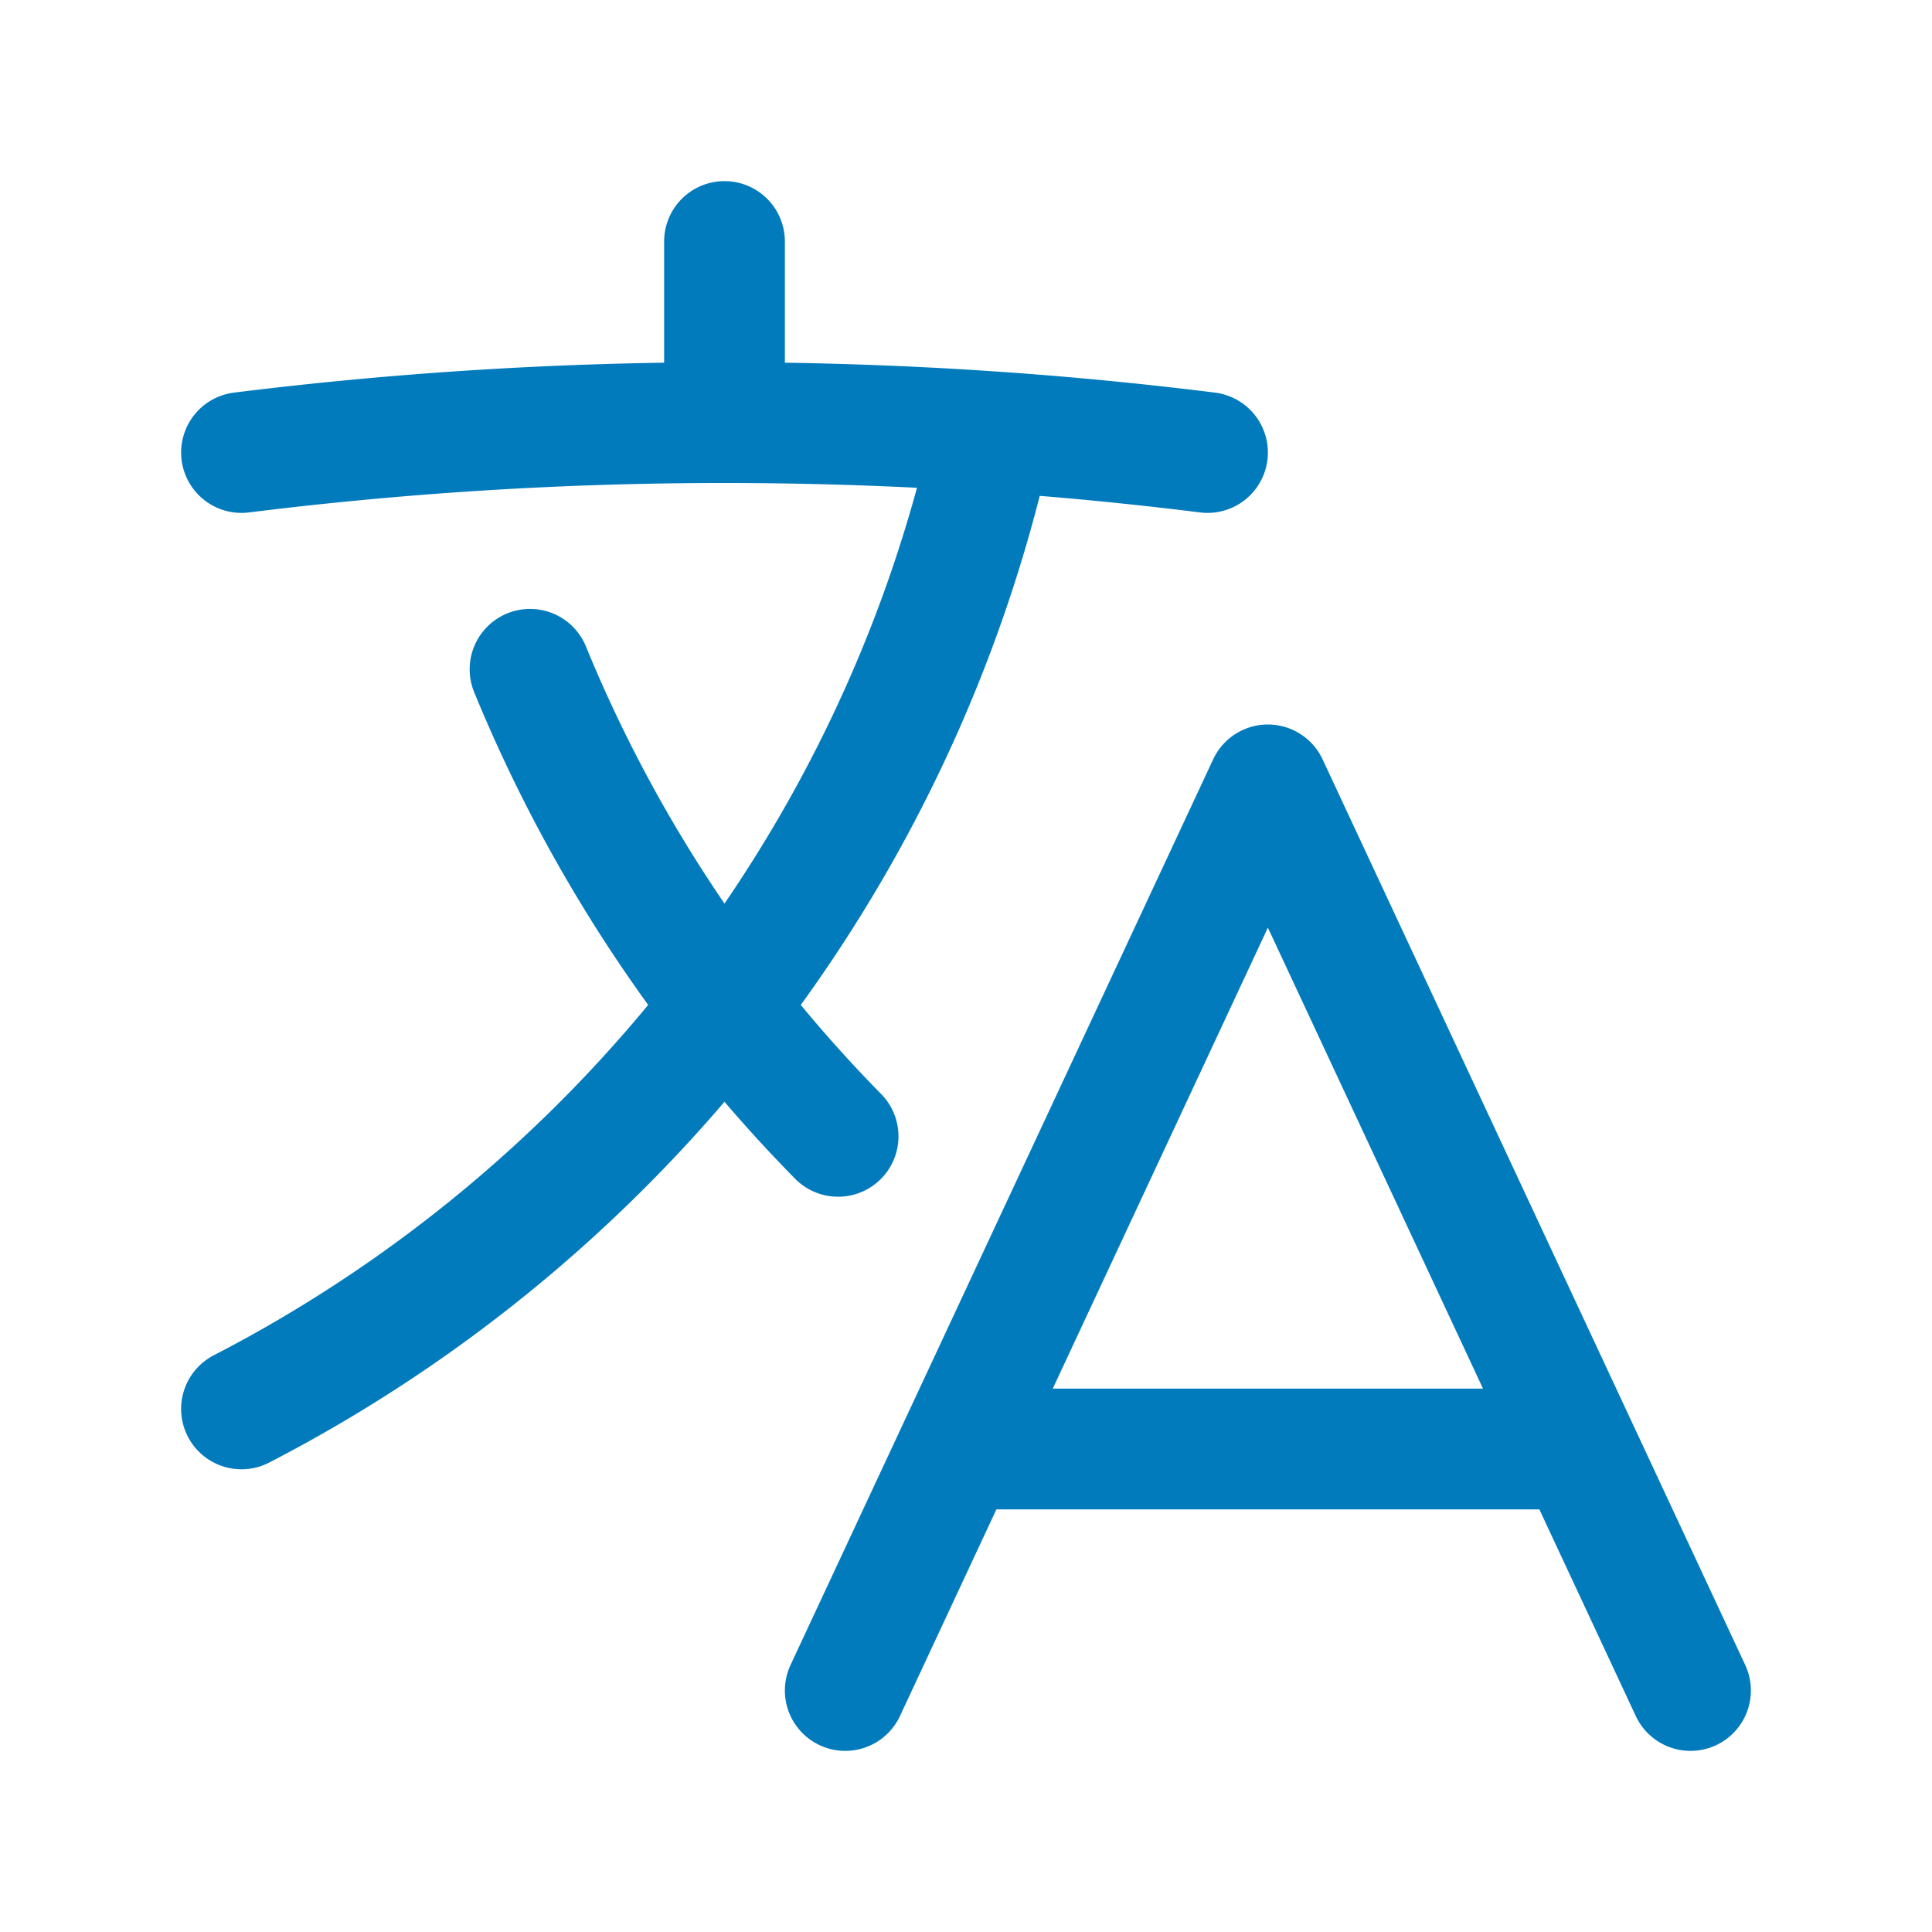
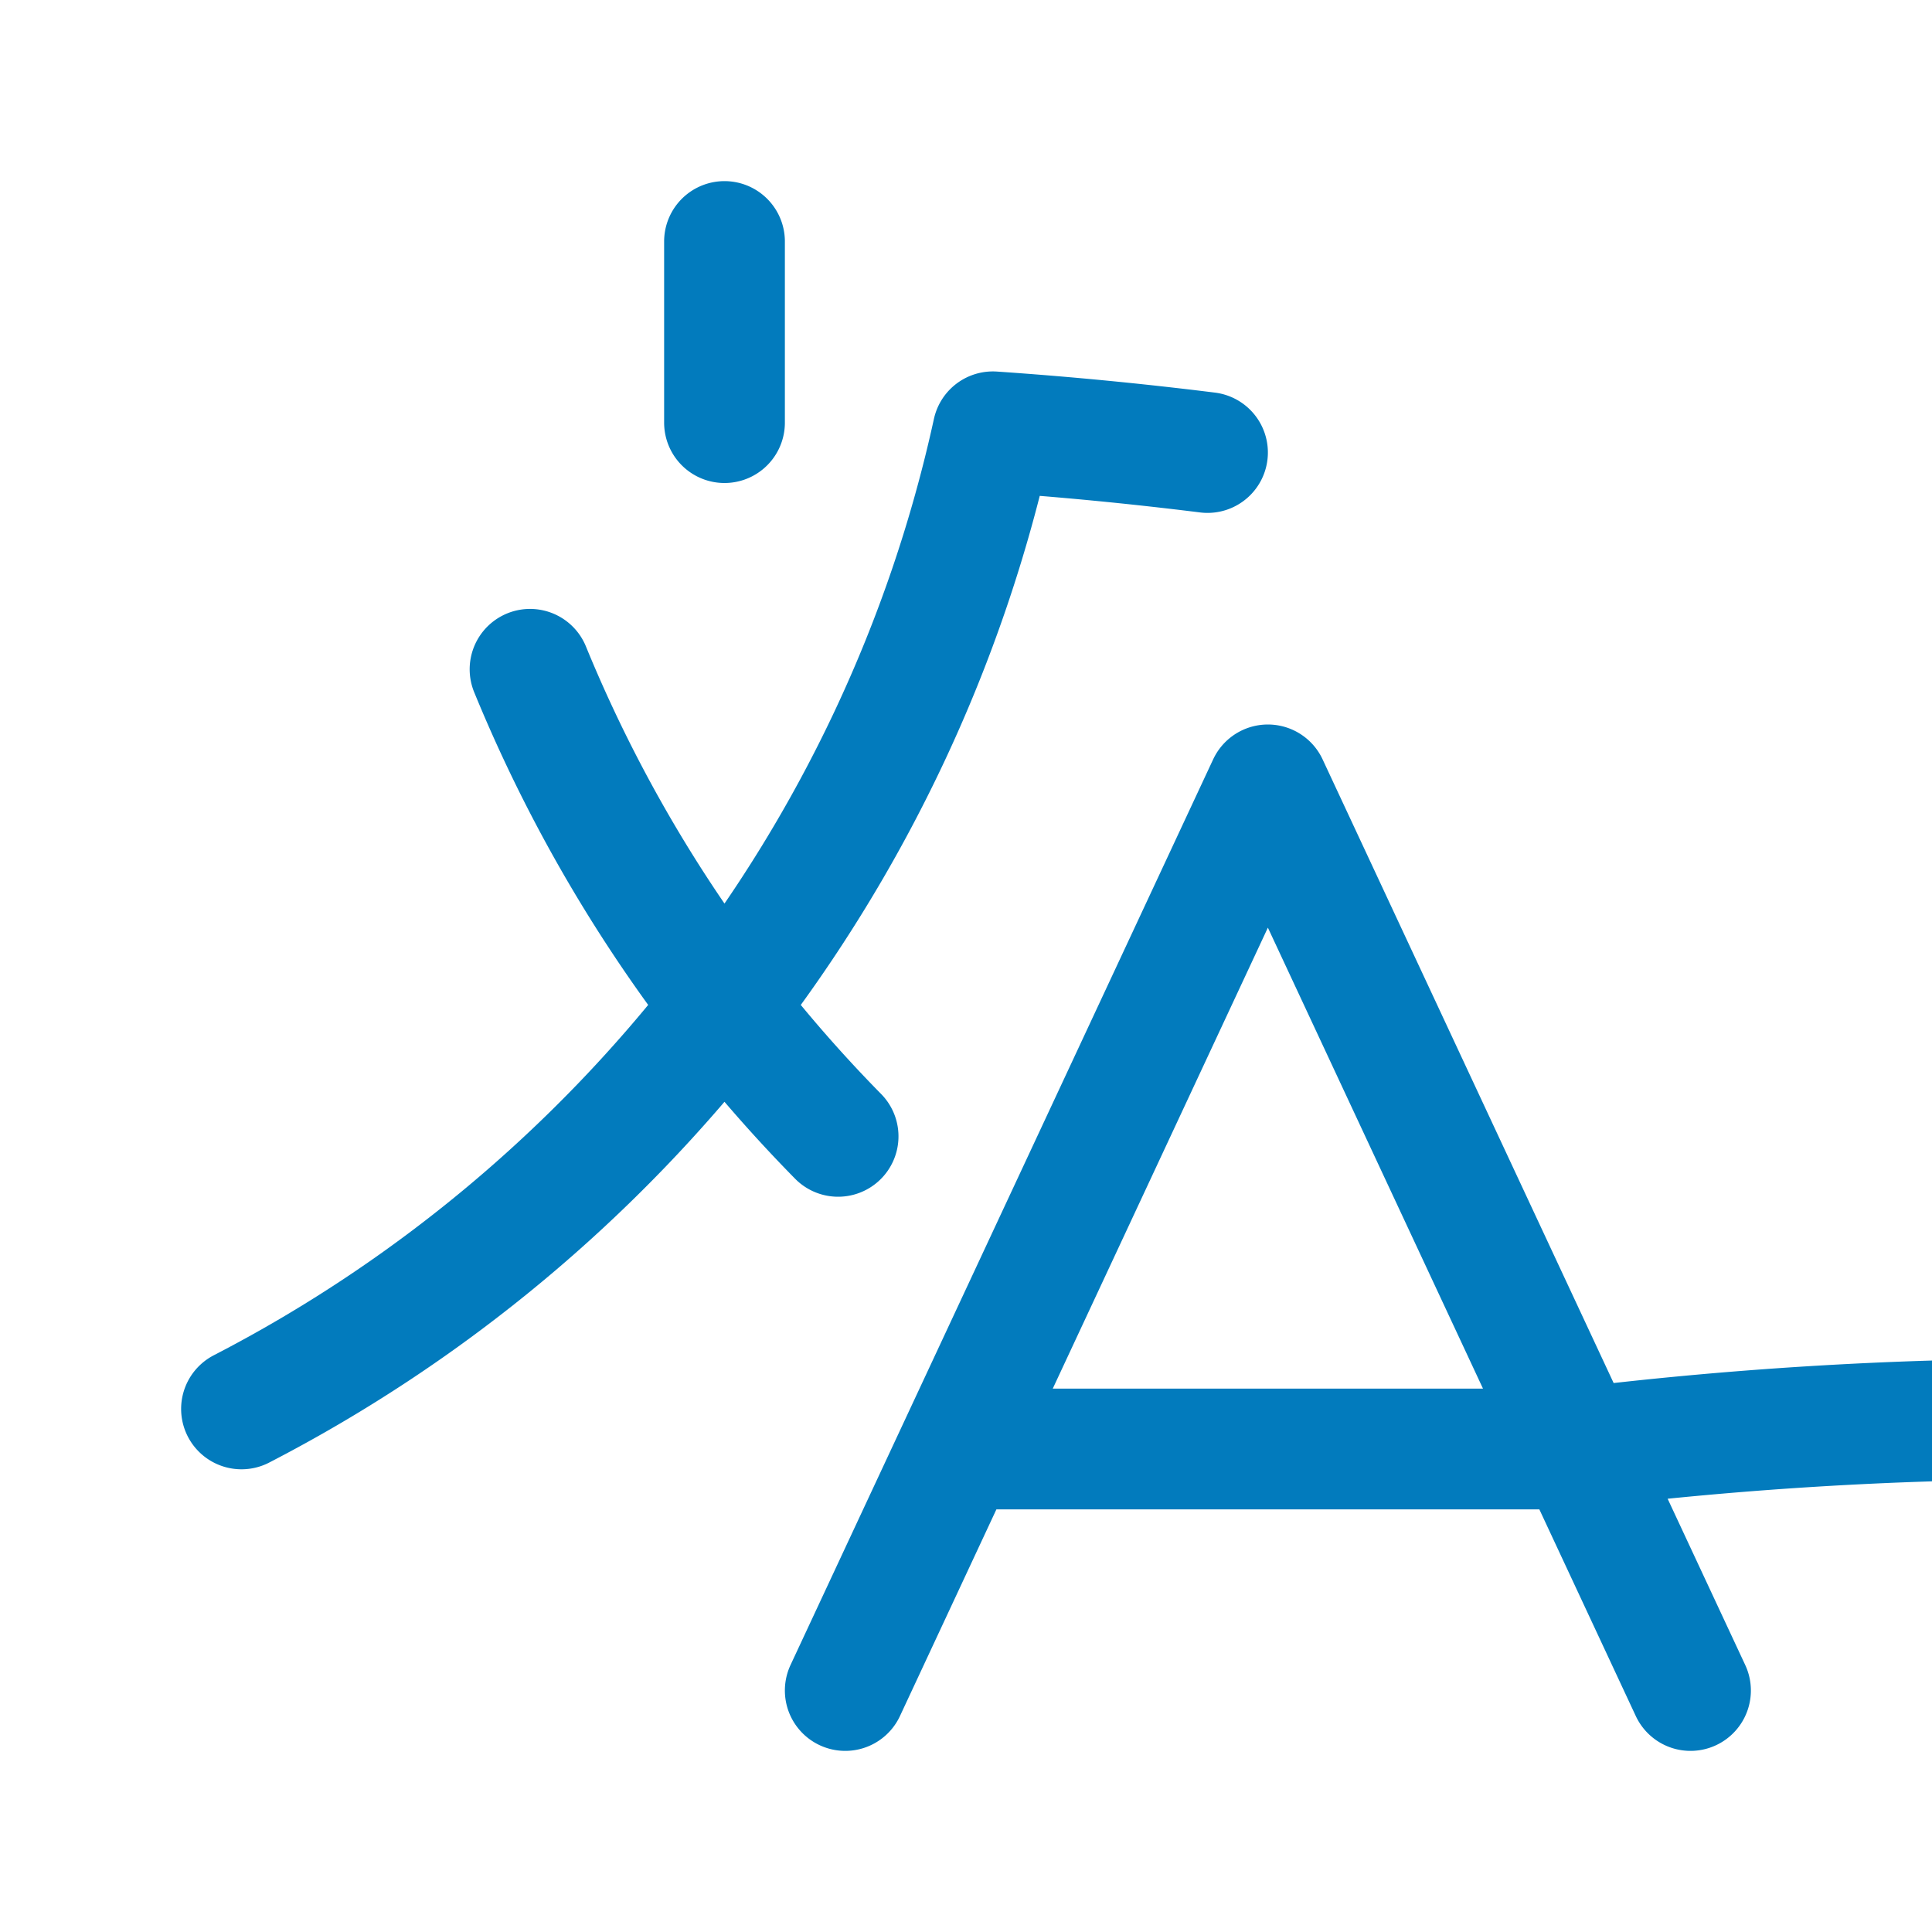
<svg xmlns="http://www.w3.org/2000/svg" viewBox="0 0 40 40" fill="none">
-   <path stroke="#027BBD" stroke-linecap="round" stroke-linejoin="round" stroke-width="2.5" d="M17.5 35l8.75-18.75L35 35m-15-5h12.5M5 9.369a80.788 80.788 0 0110-.619m0 0c1.868 0 3.721.064 5.557.19M15 8.75V5m5.557 3.94C18.627 17.763 12.815 25.134 5 29.17M20.557 8.94c1.493.102 2.974.246 4.443.429m-7.648 14.158a30.036 30.036 0 01-6.378-9.67" />
+   <path stroke="#027BBD" stroke-linecap="round" stroke-linejoin="round" stroke-width="2.5" d="M17.5 35l8.75-18.75L35 35m-15-5h12.5a80.788 80.788 0 0110-.619m0 0c1.868 0 3.721.064 5.557.19M15 8.75V5m5.557 3.94C18.627 17.763 12.815 25.134 5 29.17M20.557 8.94c1.493.102 2.974.246 4.443.429m-7.648 14.158a30.036 30.036 0 01-6.378-9.67" />
</svg>